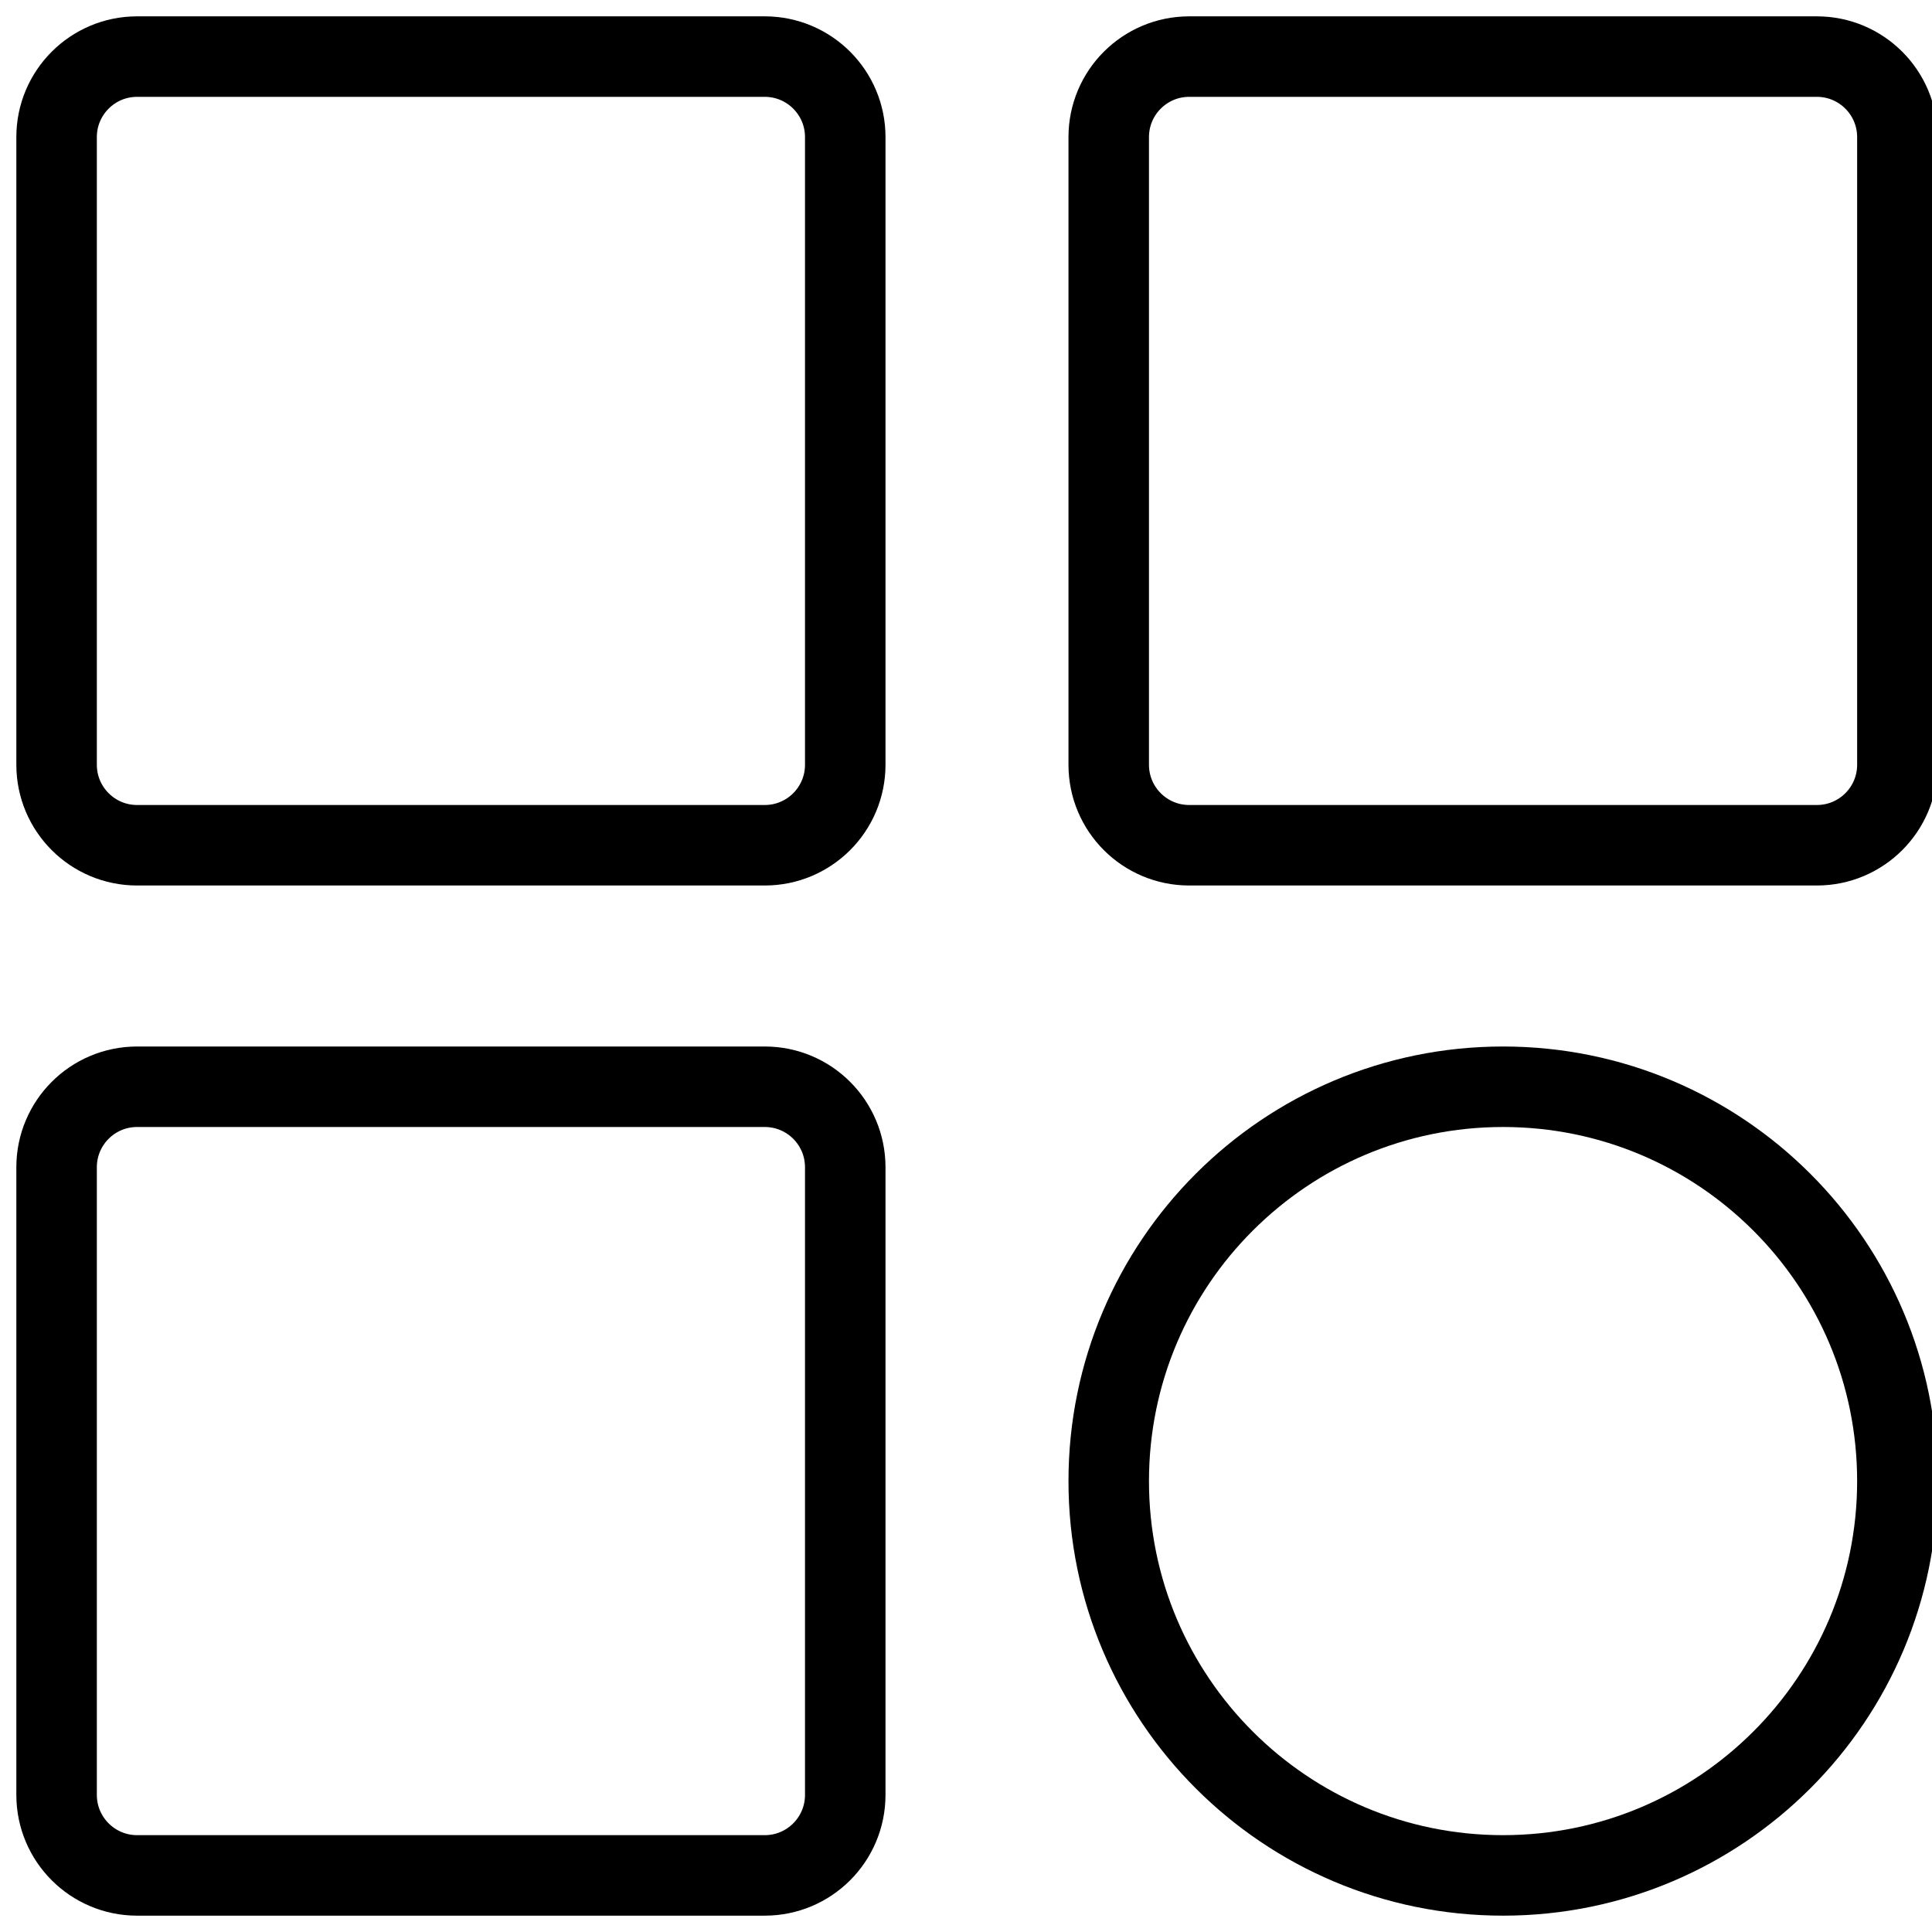
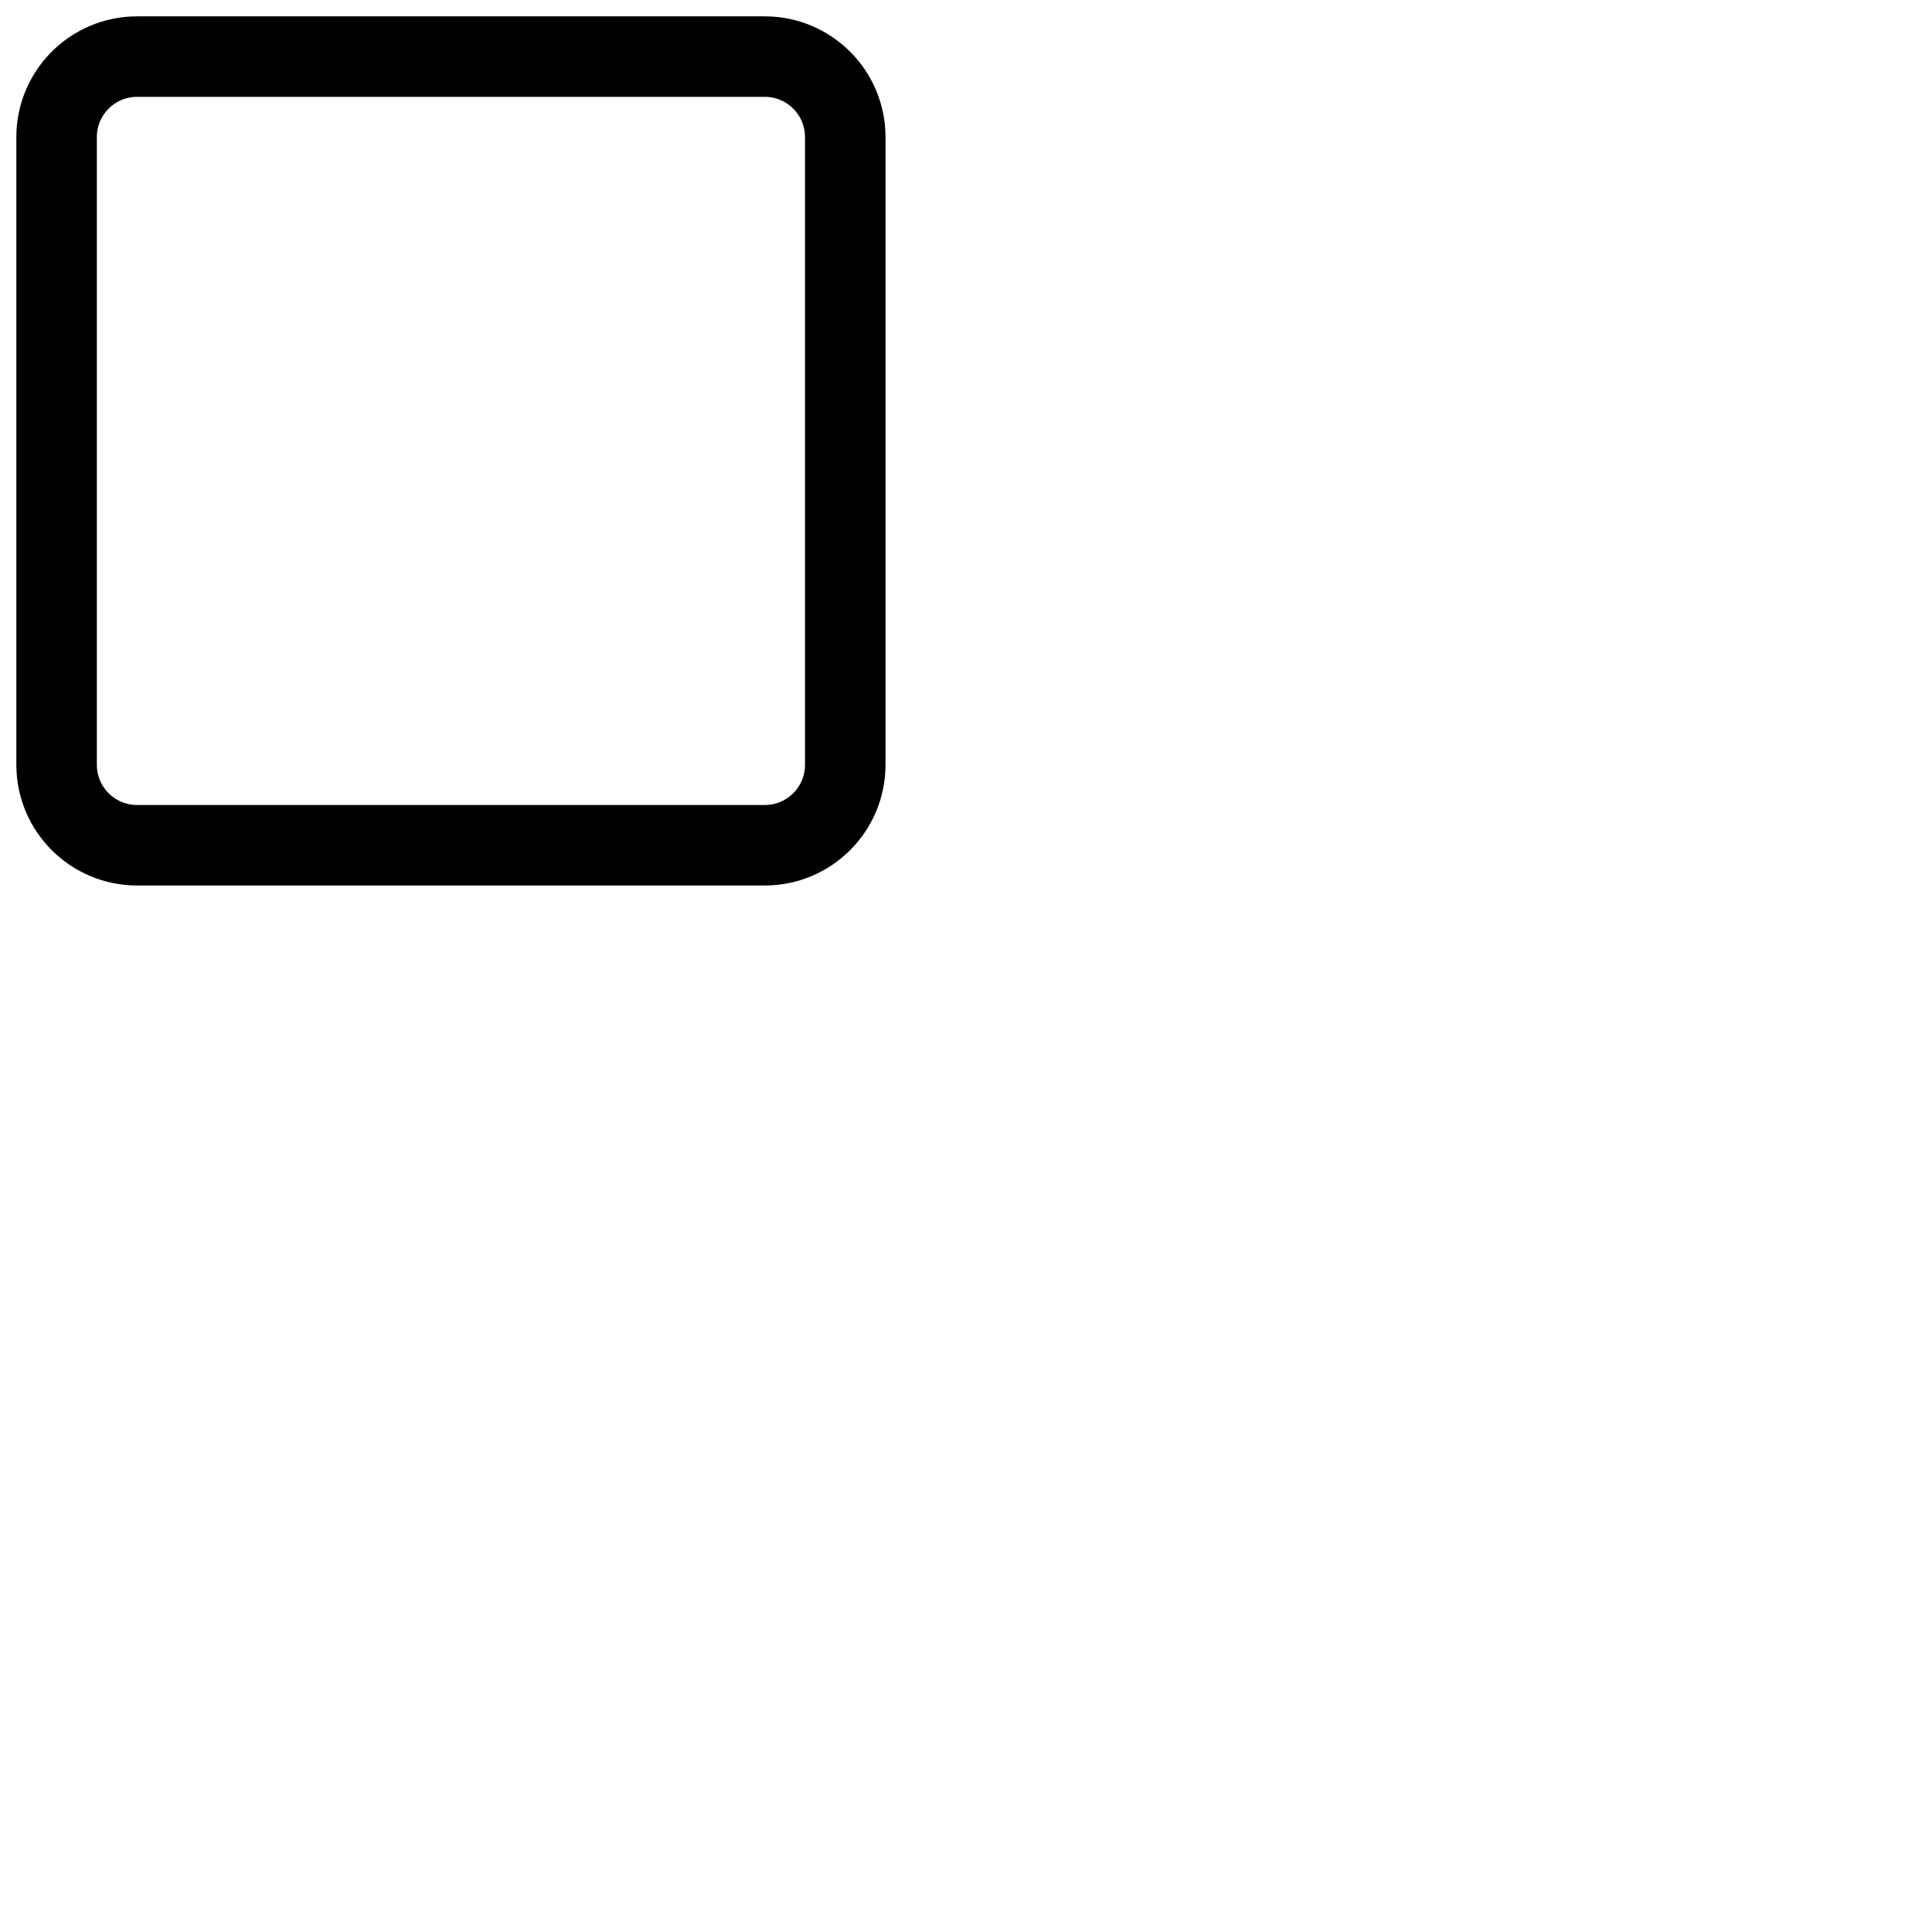
<svg xmlns="http://www.w3.org/2000/svg" width="48" height="48" viewBox="0 0 48 48" fill="none">
  <g clip-path="url(#clip0_1_757)">
-     <path d="M37.343 46.594C42.753 46.594 47.14 42.208 47.14 36.797C47.14 31.386 42.753 27 37.343 27C31.932 27 27.546 31.386 27.546 36.797C27.546 42.208 31.932 46.594 37.343 46.594Z" stroke="#5836FB" style="stroke:#5836FB;stroke:color(display-p3 0.345 0.212 0.984);stroke-opacity:1;" stroke-width="2" stroke-miterlimit="10" />
    <path d="M19 1.406H3.406C2.302 1.406 1.406 2.302 1.406 3.406V19C1.406 20.105 2.302 21 3.406 21H19C20.105 21 21 20.105 21 19V3.406C21 2.302 20.105 1.406 19 1.406Z" stroke="#5836FB" style="stroke:#5836FB;stroke:color(display-p3 0.345 0.212 0.984);stroke-opacity:1;" stroke-width="2" stroke-miterlimit="10" />
-     <path d="M45.14 1.406H29.546C28.441 1.406 27.546 2.302 27.546 3.406V19C27.546 20.105 28.441 21 29.546 21H45.14C46.244 21 47.14 20.105 47.14 19V3.406C47.14 2.302 46.244 1.406 45.14 1.406Z" stroke="#5836FB" style="stroke:#5836FB;stroke:color(display-p3 0.345 0.212 0.984);stroke-opacity:1;" stroke-width="2" stroke-miterlimit="10" />
-     <path d="M19 27H3.406C2.302 27 1.406 27.895 1.406 29V44.594C1.406 45.698 2.302 46.594 3.406 46.594H19C20.105 46.594 21 45.698 21 44.594V29C21 27.895 20.105 27 19 27Z" stroke="#5836FB" style="stroke:#5836FB;stroke:color(display-p3 0.345 0.212 0.984);stroke-opacity:1;" stroke-width="2" stroke-miterlimit="10" />
  </g>
  <defs>
    <clipPath id="clip0_1_757">
      <rect width="48" height="48" fill="white" style="fill:white;fill-opacity:1;" />
    </clipPath>
  </defs>
</svg>